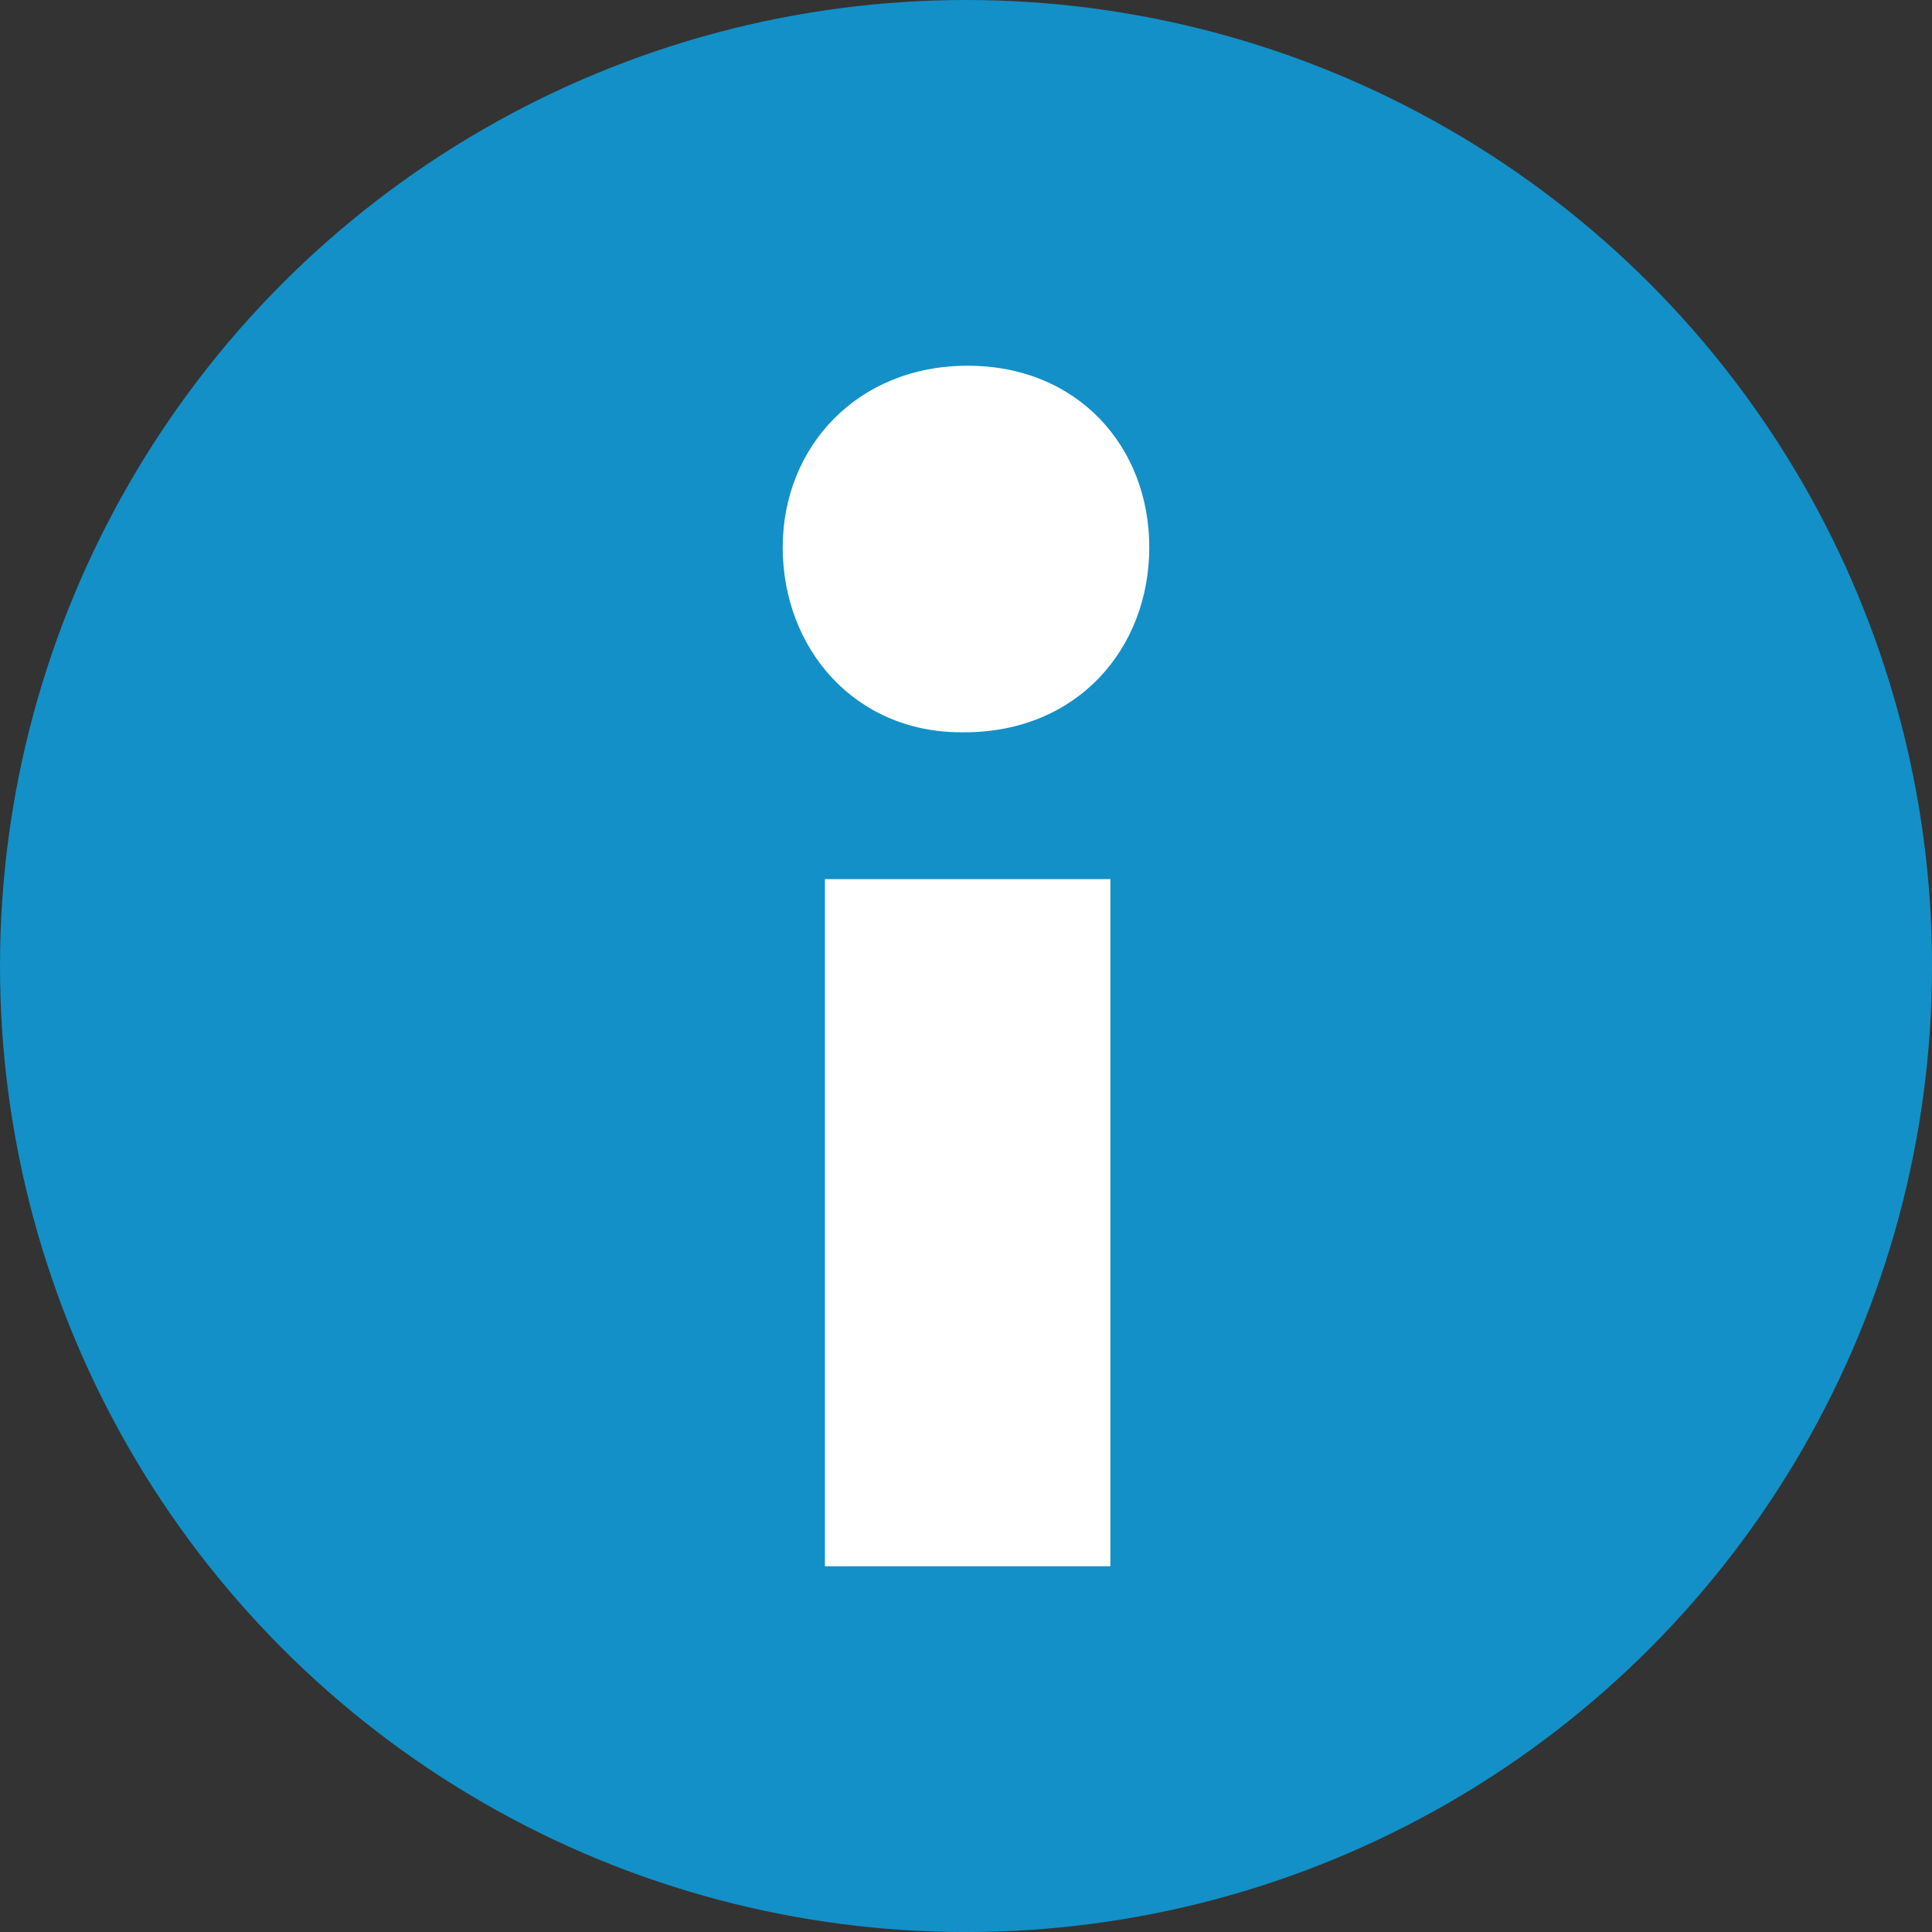
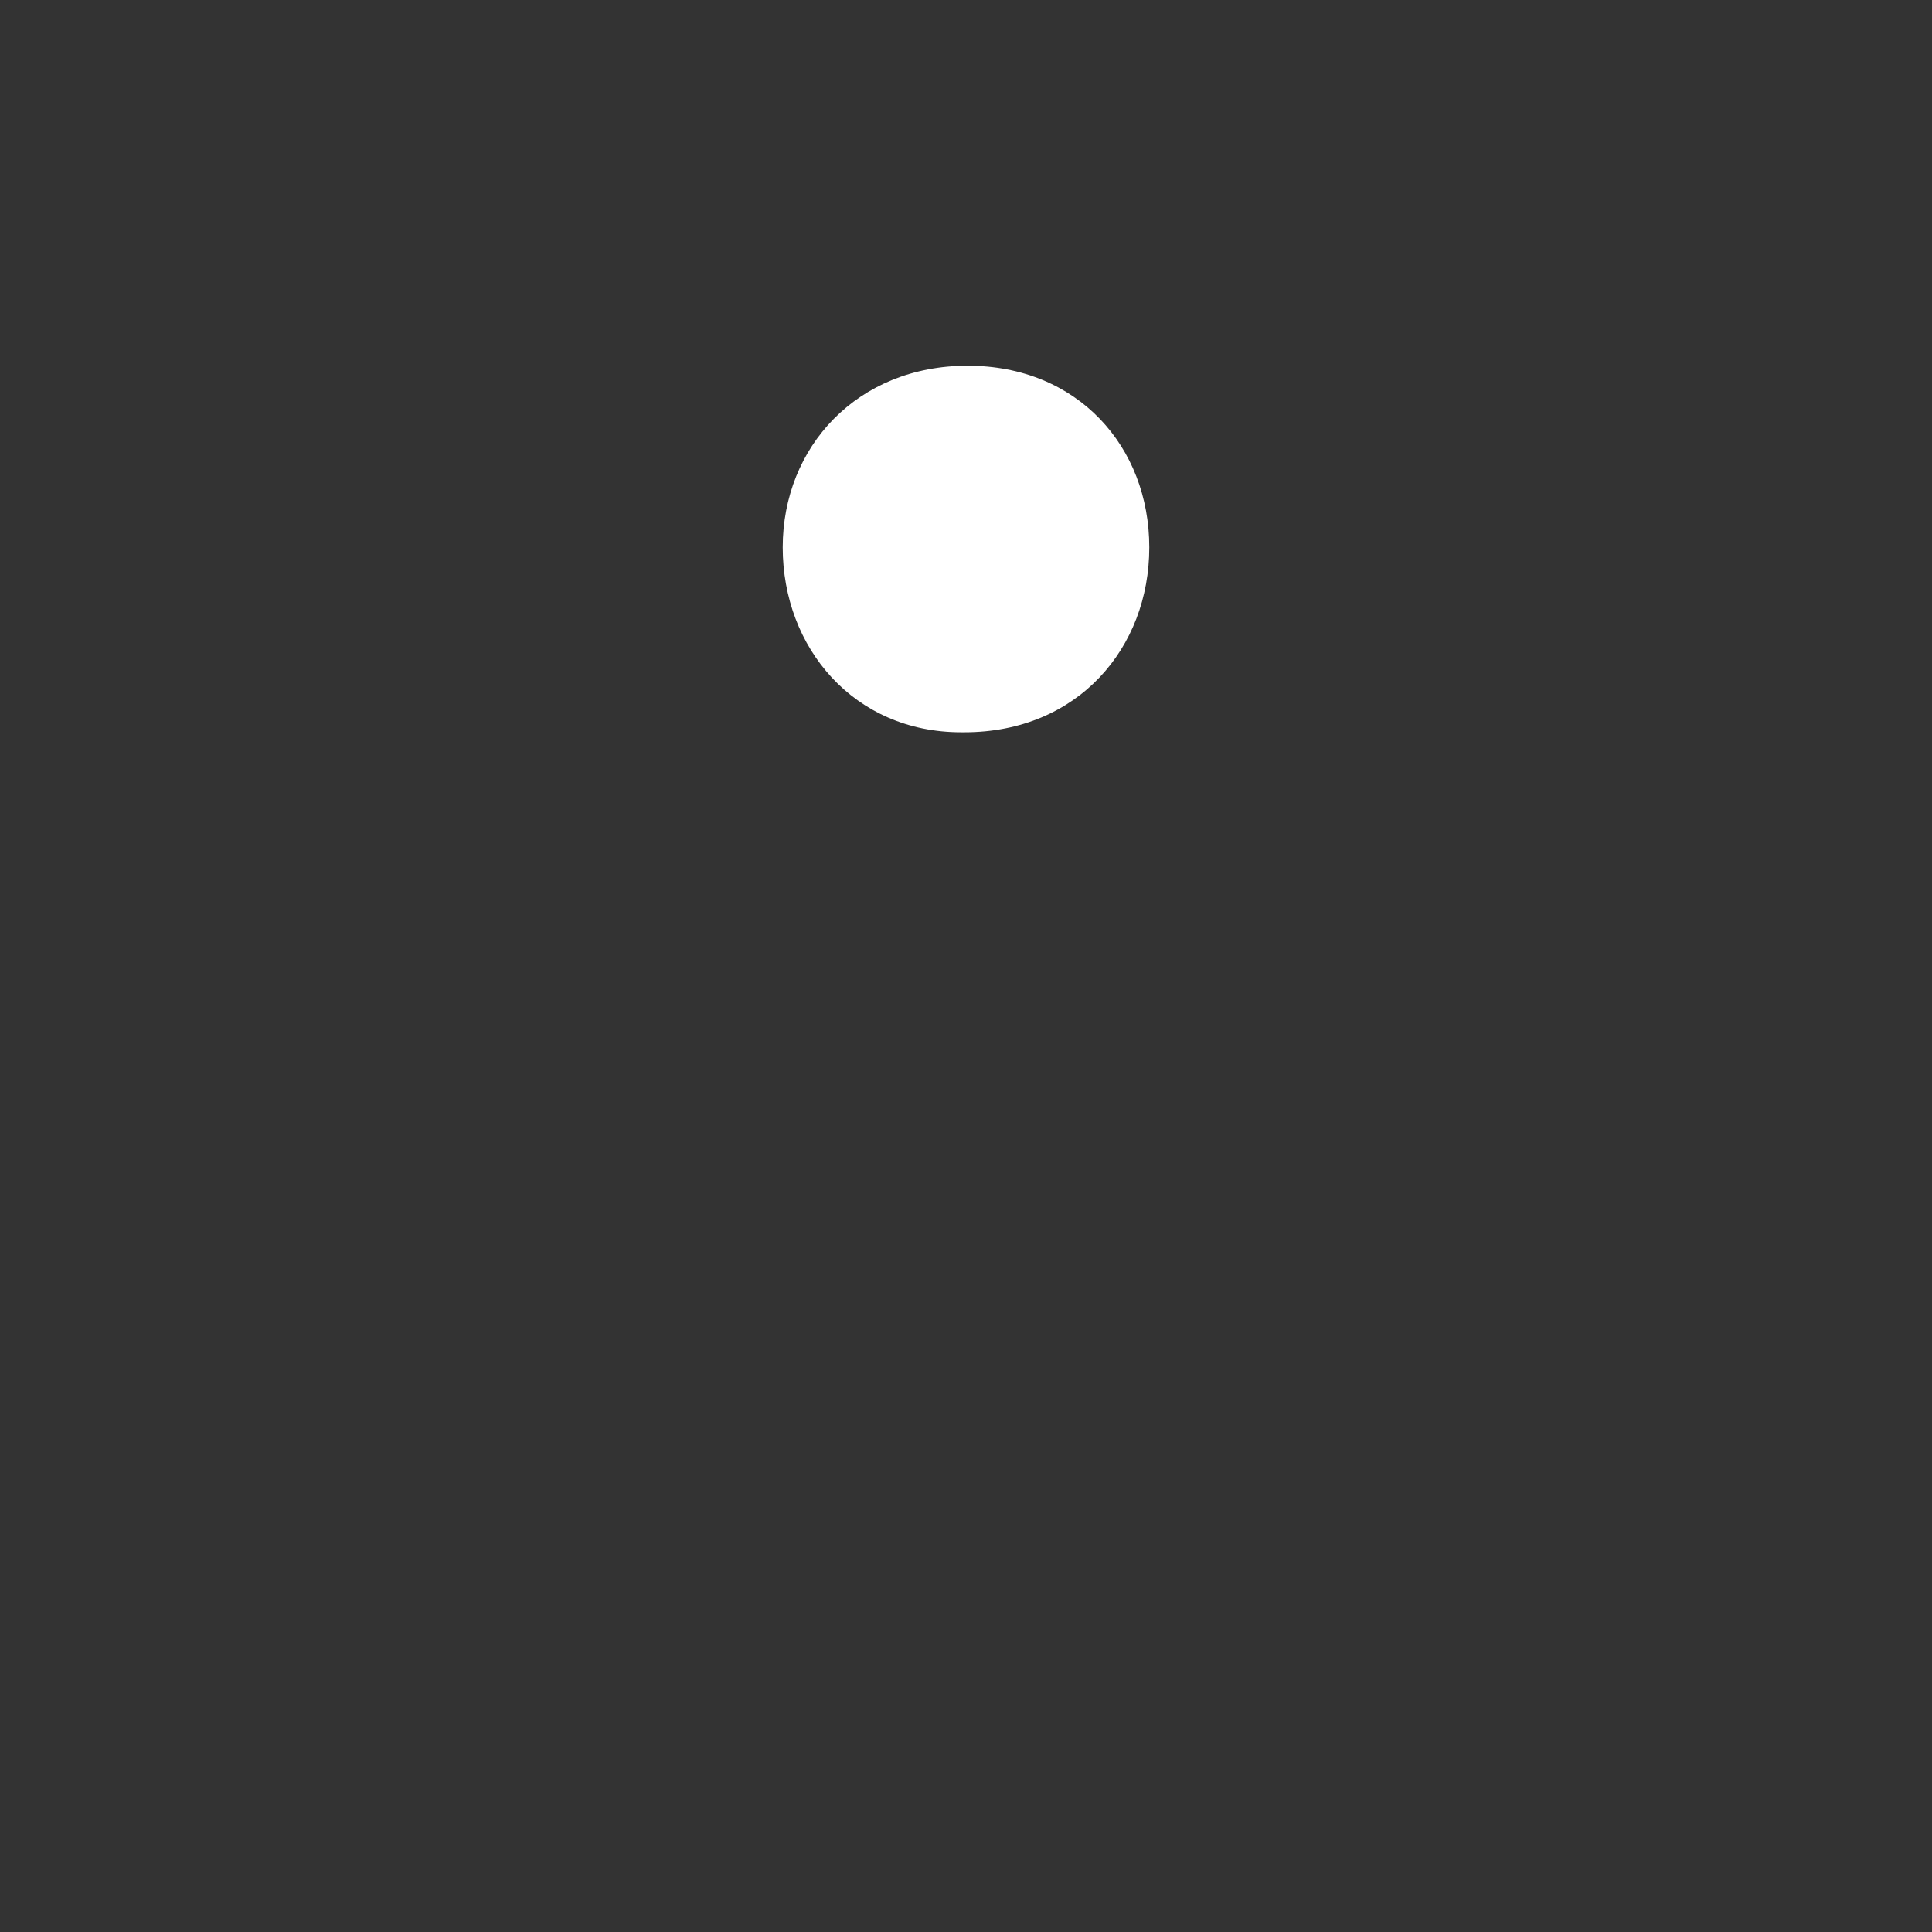
<svg xmlns="http://www.w3.org/2000/svg" id="Layer_2" viewBox="0 0 59.837 59.837">
  <rect x="0" y="0" width="59.837" height="59.837" fill="#333333" stroke="none" />
  <g id="Layer_2-2">
    <g>
-       <circle cx="29.919" cy="29.919" r="29.919" style="fill:#1390c7;" />
-       <path d="M29.768,22.68c-3.315,0-5.526-2.612-5.526-5.727,0-3.114,2.311-5.626,5.727-5.626s5.626,2.512,5.626,5.626c0,3.115-2.21,5.727-5.727,5.727h-.101Zm-4.219,25.829V27.228h8.841v21.281h-8.841Z" style="fill:#fff;" />
+       <path d="M29.768,22.68c-3.315,0-5.526-2.612-5.526-5.727,0-3.114,2.311-5.626,5.727-5.626s5.626,2.512,5.626,5.626c0,3.115-2.21,5.727-5.727,5.727h-.101Zm-4.219,25.829V27.228h8.841h-8.841Z" style="fill:#fff;" />
    </g>
  </g>
</svg>